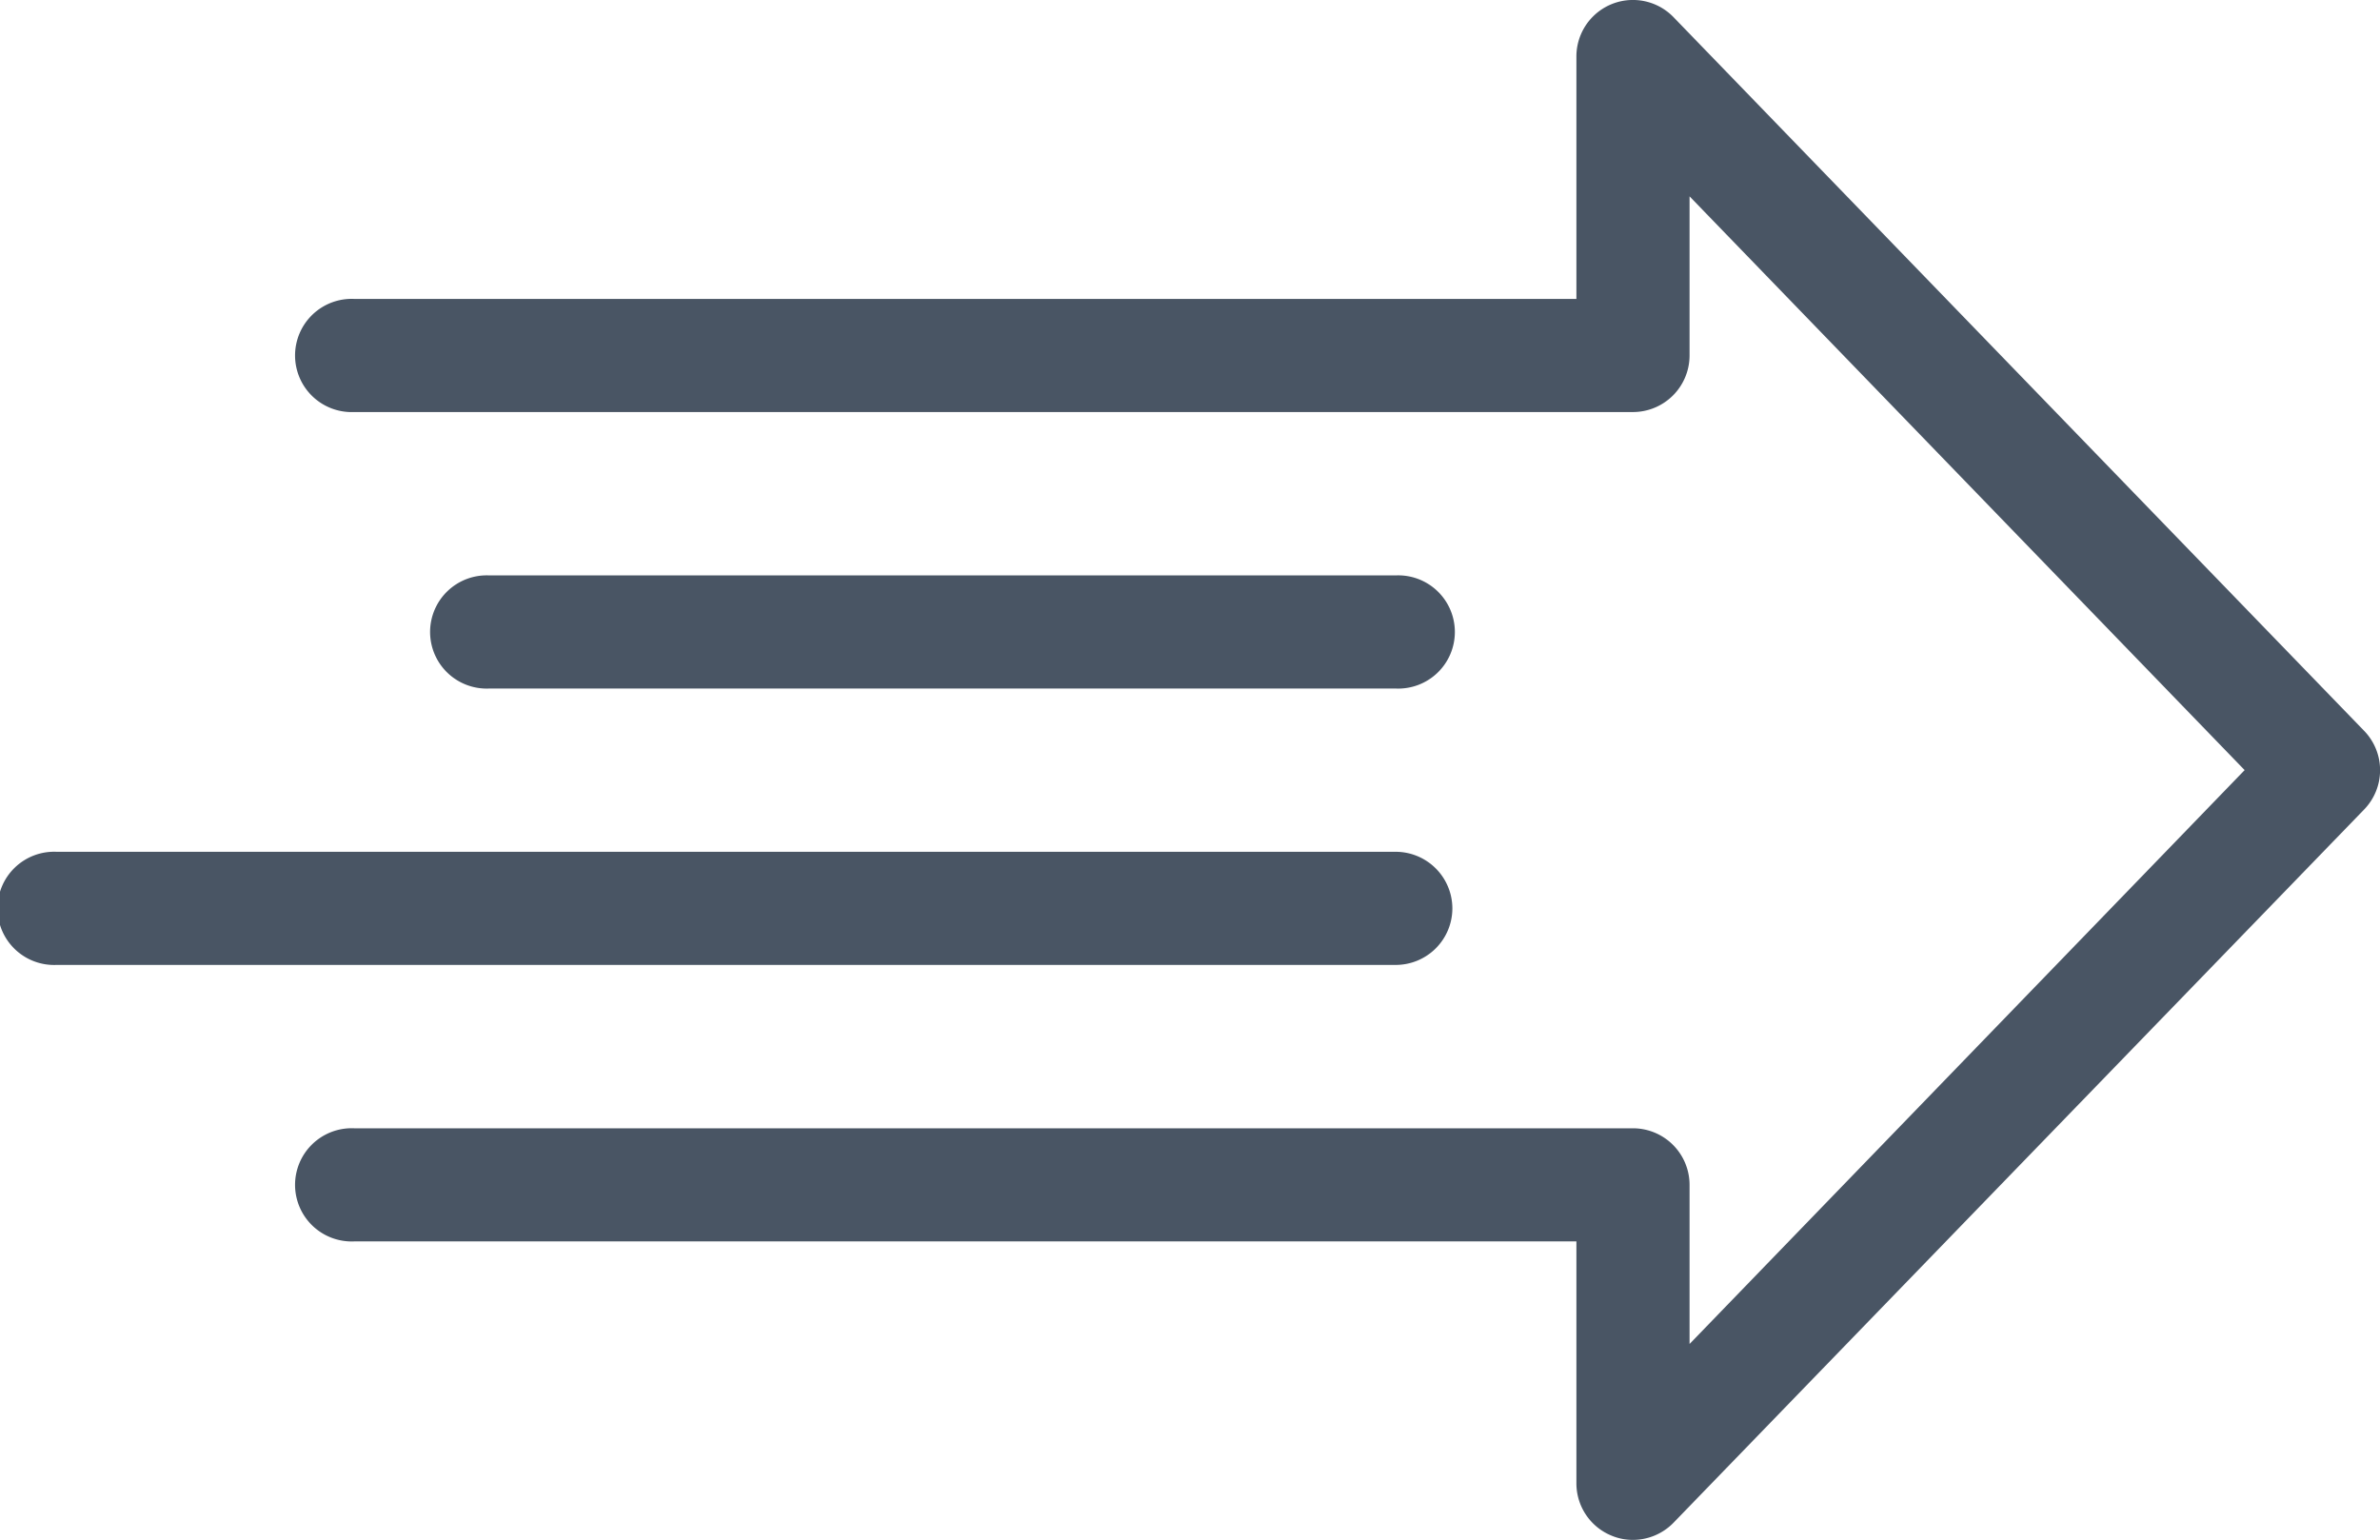
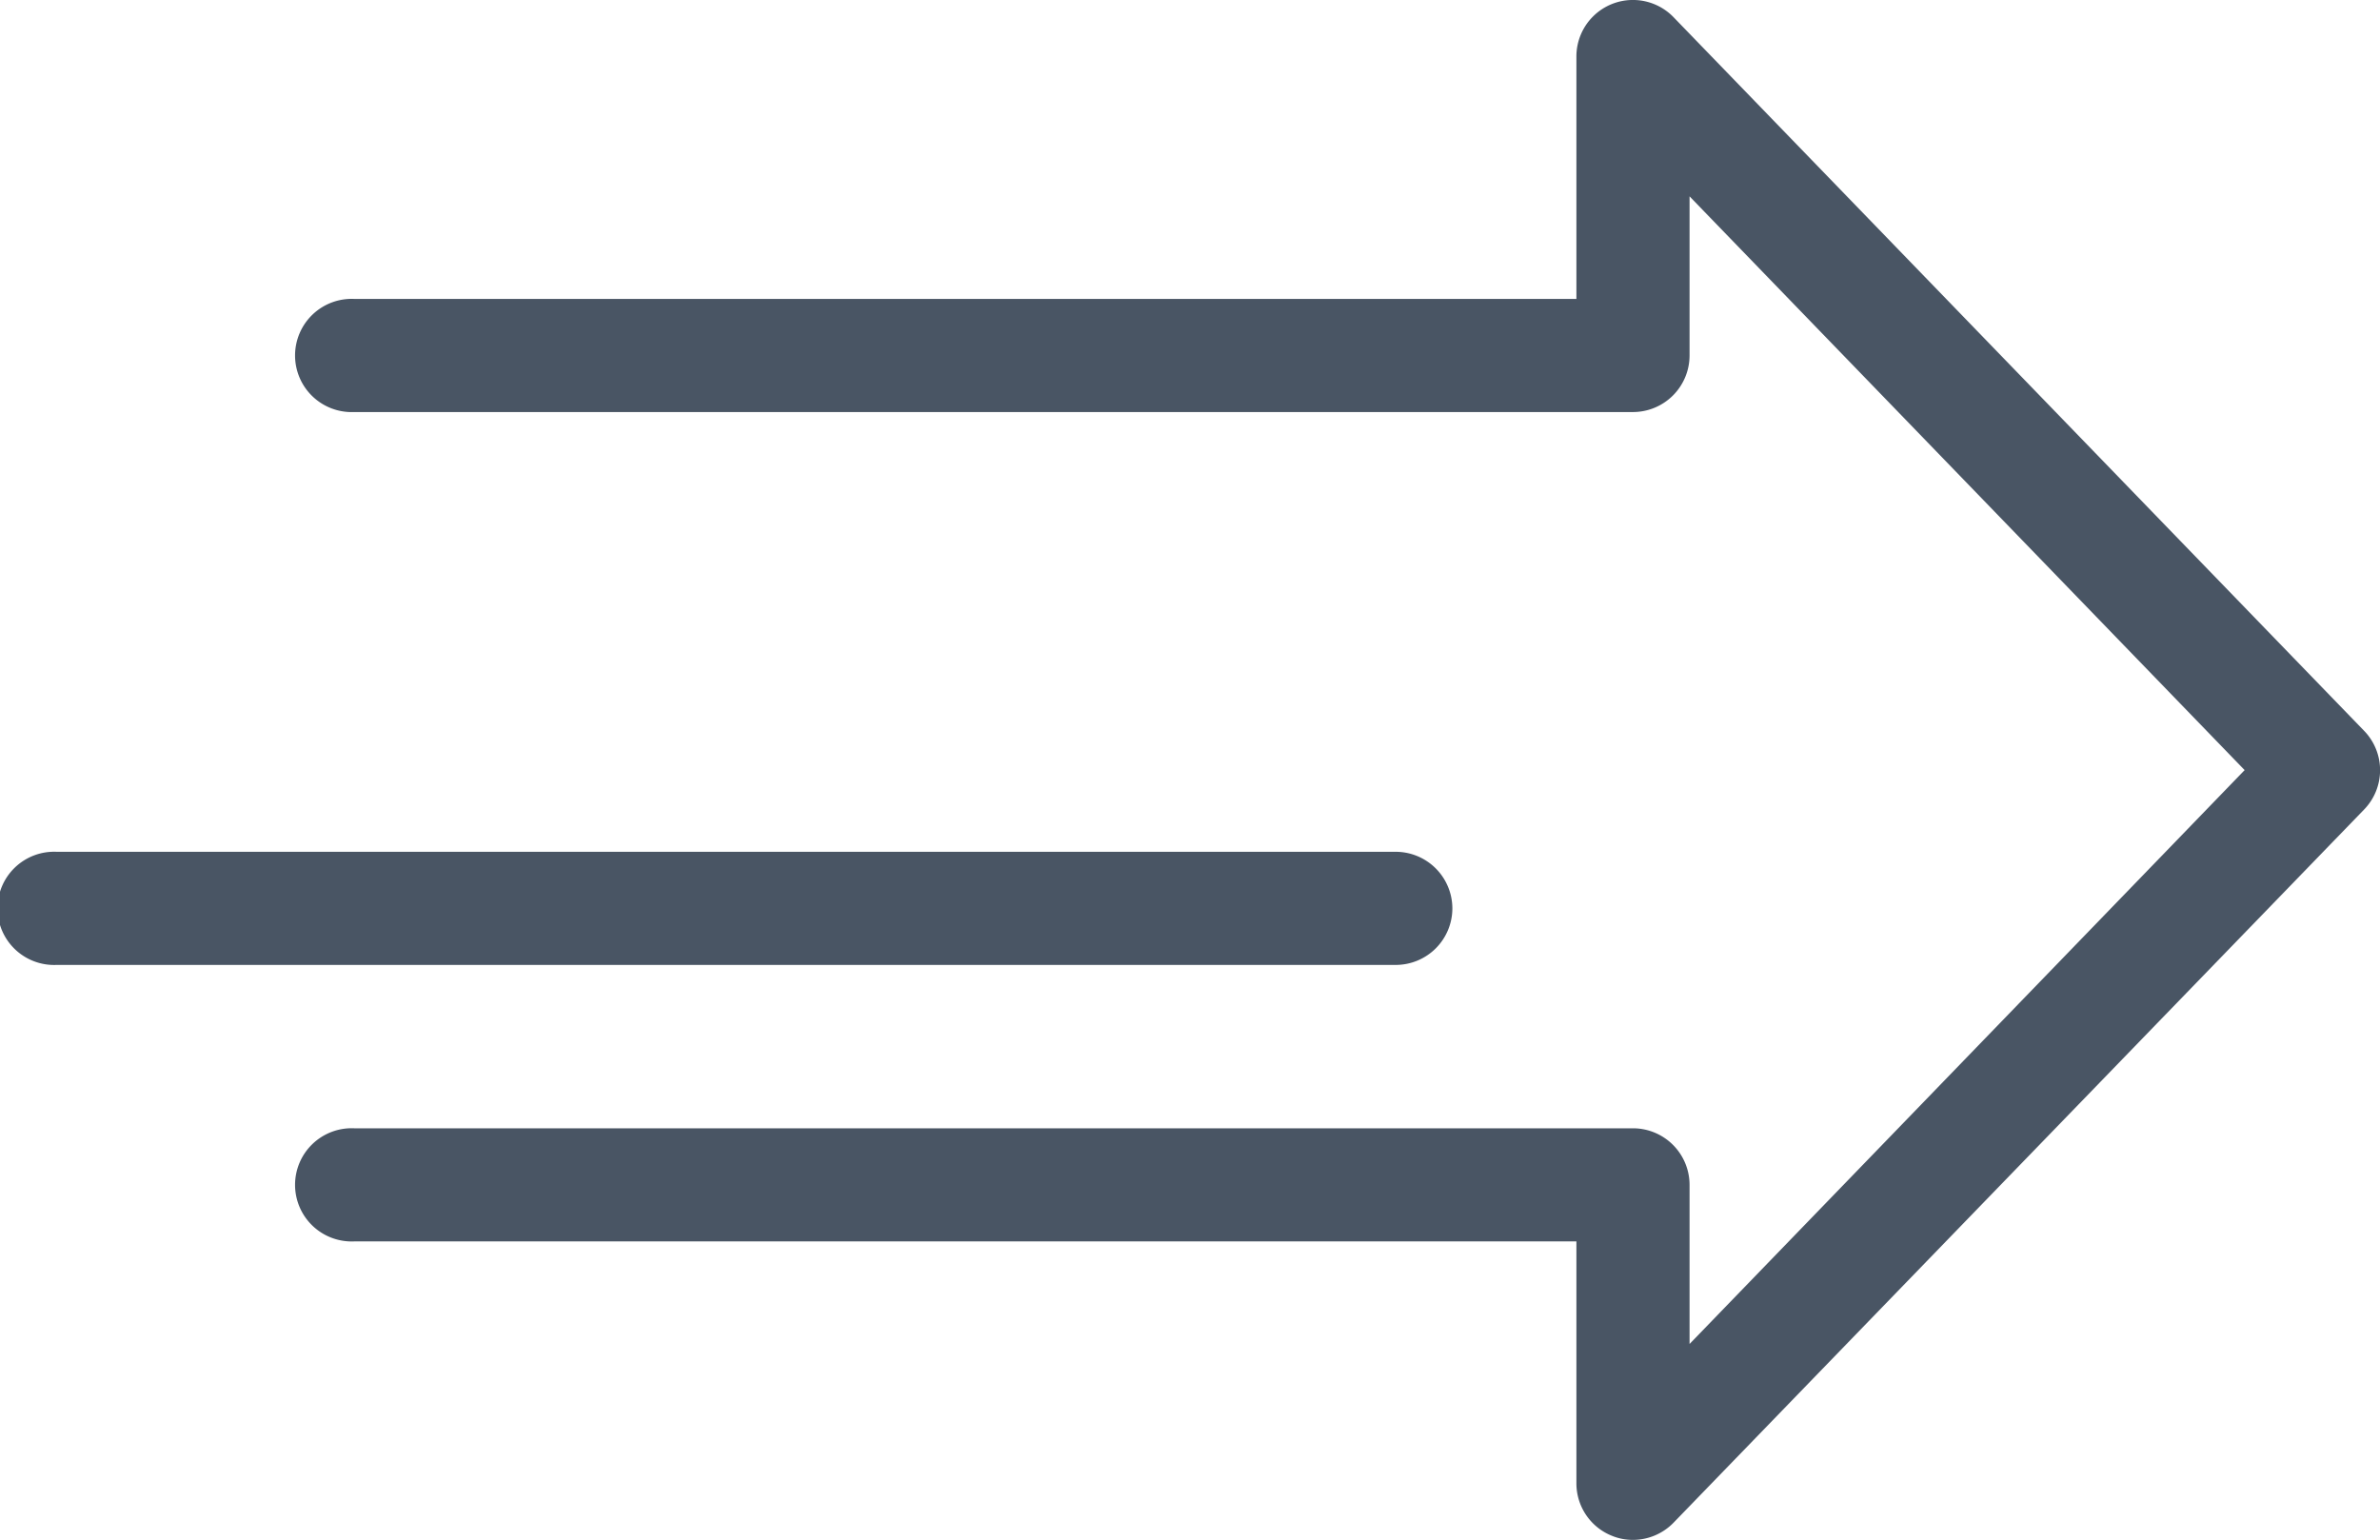
<svg xmlns="http://www.w3.org/2000/svg" id="Layer_2" data-name="Layer 2" viewBox="0 0 216.44 140.11">
  <defs>
    <style>.cls-1{fill:#495564;}</style>
  </defs>
-   <path class="cls-1" d="M126.93,62.63a5.15,5.15,0,1,0,0-10.29H44.49a5.15,5.15,0,1,0,0,10.29Z" />
  <path class="cls-1" d="M132.08,82.63a5.16,5.16,0,0,0-5.15-5.15H5.15a5.15,5.15,0,1,0,0,10.29H126.93A5.15,5.15,0,0,0,132.08,82.63Z" />
  <path class="cls-1" d="M215,66.48,152.2,1.57a5.14,5.14,0,0,0-8.84,3.57V27.19H32.21a5.15,5.15,0,1,0,0,10.29H148.5a5.15,5.15,0,0,0,5.15-5.14V17.86l50.48,52.19-50.48,52.2V107.77a5.15,5.15,0,0,0-5.15-5.14H32.21a5.15,5.15,0,1,0,0,10.29H143.36v22a5.14,5.14,0,0,0,3.21,4.77,5,5,0,0,0,1.93.38,5.16,5.16,0,0,0,3.7-1.57L215,73.63A5.14,5.14,0,0,0,215,66.48Z" />
</svg>